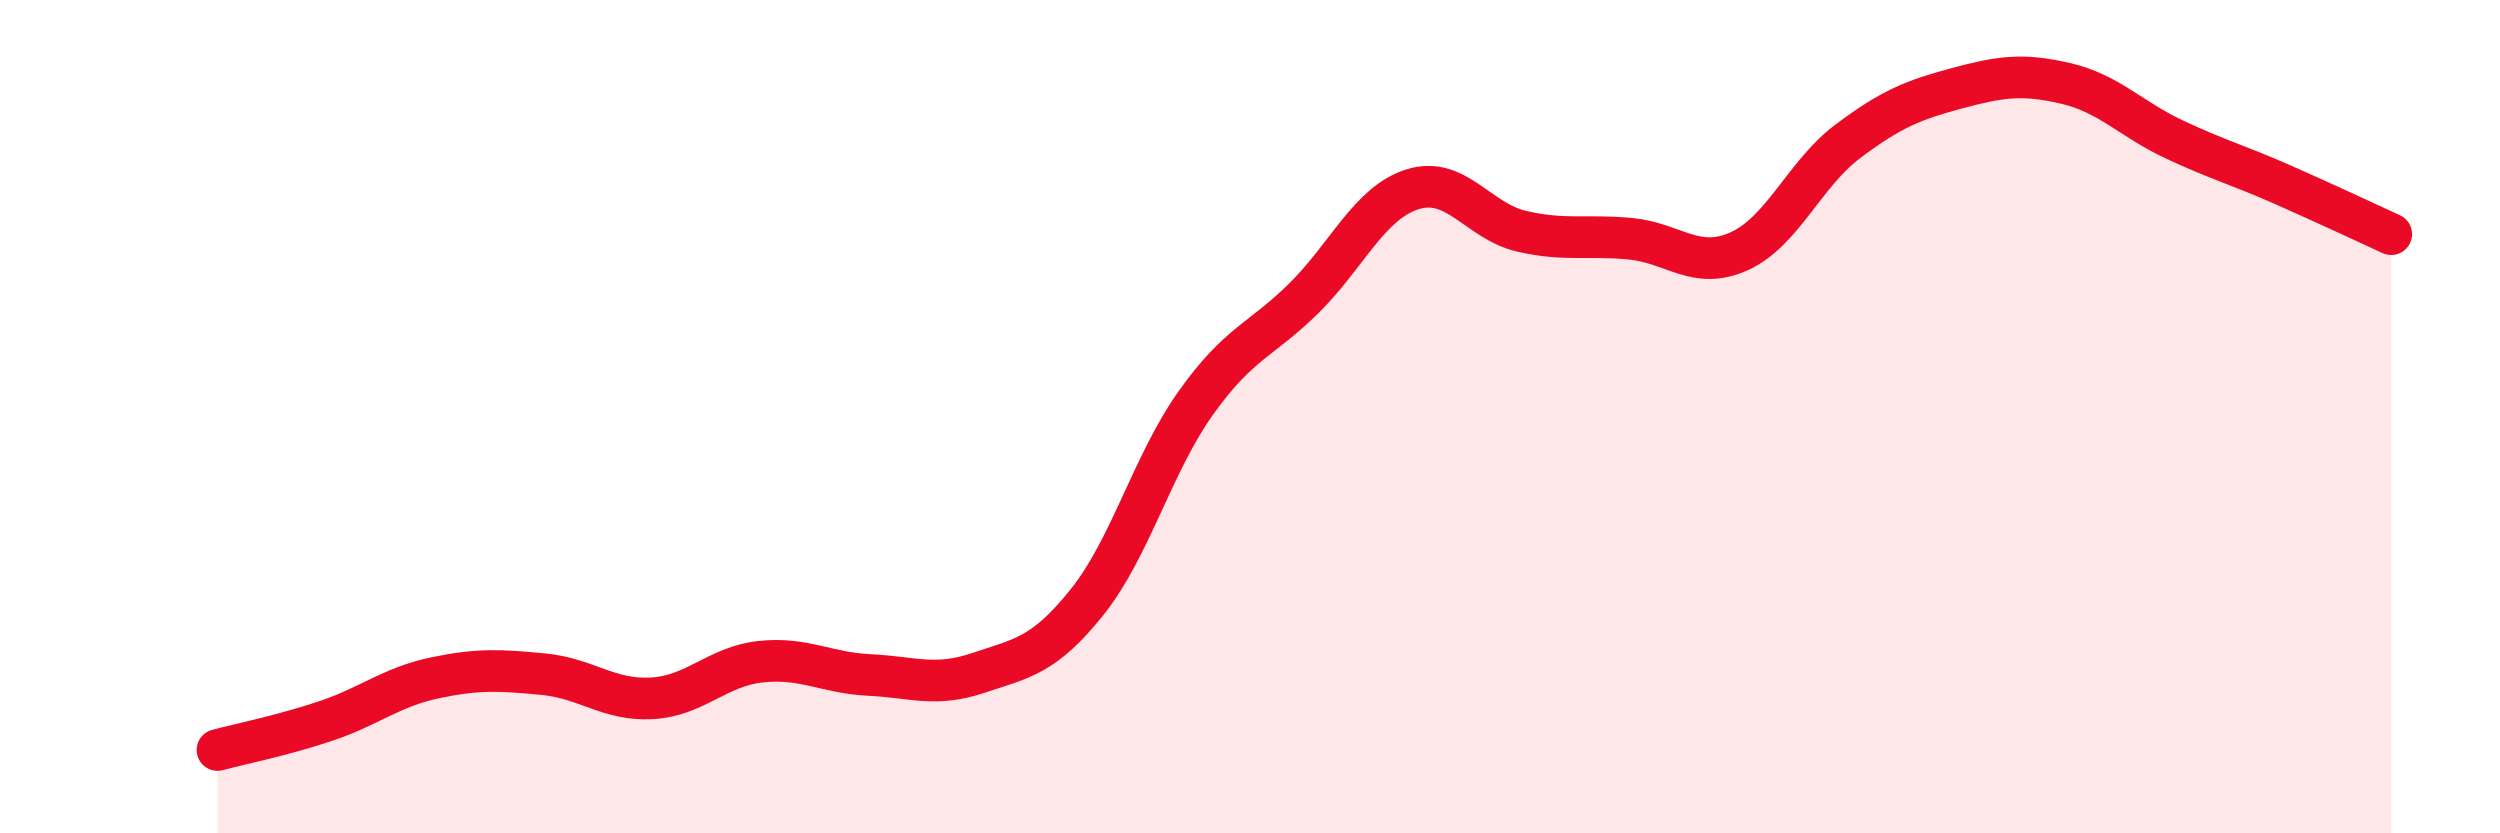
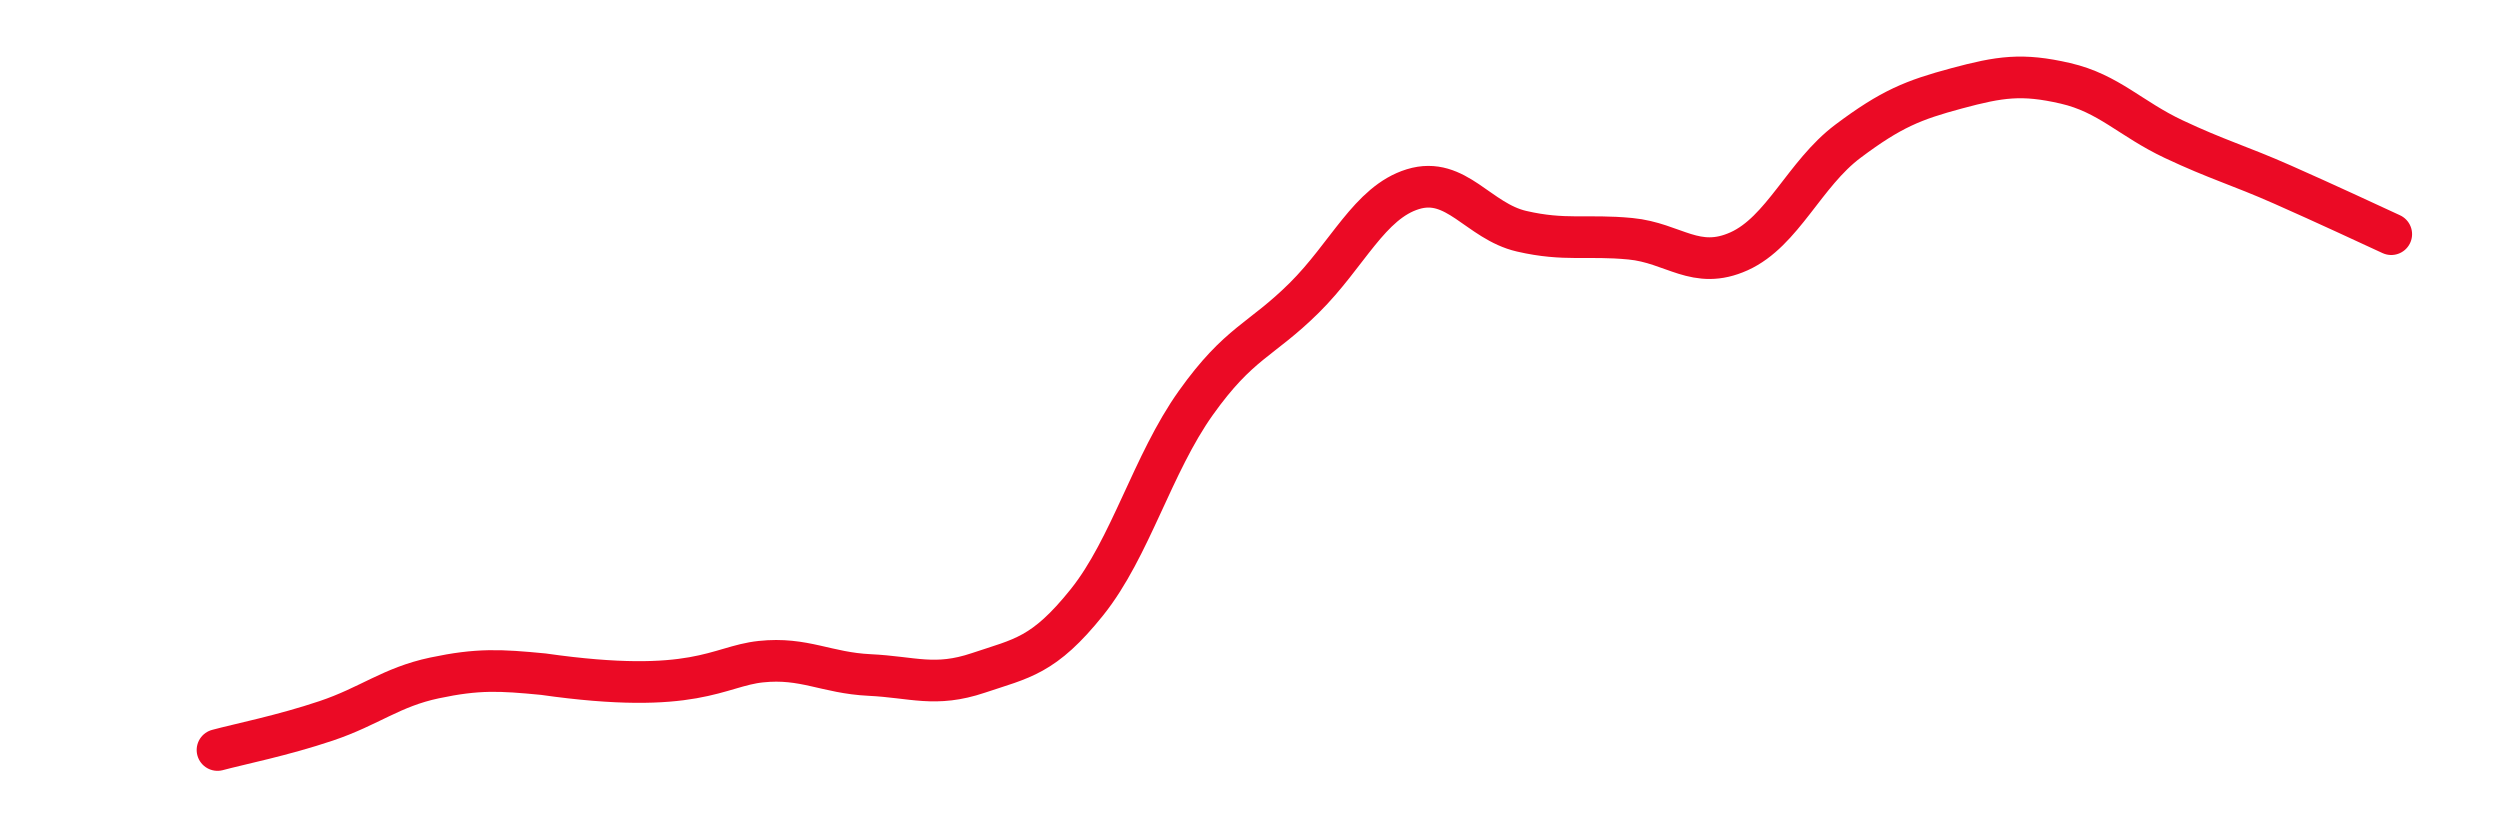
<svg xmlns="http://www.w3.org/2000/svg" width="60" height="20" viewBox="0 0 60 20">
-   <path d="M 5.22,18 C 5.74,17.86 6.79,17.65 7.83,17.3 C 8.87,16.95 9.39,16.49 10.43,16.27 C 11.47,16.05 12,16.08 13.04,16.18 C 14.08,16.28 14.61,16.82 15.65,16.76 C 16.69,16.7 17.22,15.99 18.26,15.88 C 19.3,15.77 19.83,16.15 20.87,16.2 C 21.91,16.25 22.44,16.5 23.48,16.15 C 24.52,15.8 25.05,15.75 26.09,14.45 C 27.13,13.15 27.66,11.13 28.7,9.67 C 29.74,8.21 30.26,8.18 31.3,7.15 C 32.34,6.12 32.87,4.86 33.91,4.54 C 34.95,4.22 35.48,5.31 36.52,5.55 C 37.56,5.79 38.09,5.63 39.13,5.73 C 40.17,5.83 40.7,6.5 41.74,6.03 C 42.78,5.56 43.31,4.17 44.35,3.39 C 45.39,2.61 45.92,2.4 46.96,2.12 C 48,1.84 48.53,1.76 49.57,2 C 50.61,2.24 51.13,2.85 52.17,3.34 C 53.21,3.83 53.74,3.97 54.78,4.43 C 55.82,4.89 56.87,5.38 57.39,5.62L57.39 20L5.22 20Z" fill="#EB0A25" opacity="0.1" stroke-linecap="round" stroke-linejoin="round" />
-   <path d="M 5.22,18 C 5.74,17.86 6.79,17.65 7.83,17.3 C 8.87,16.95 9.39,16.49 10.43,16.27 C 11.47,16.05 12,16.08 13.04,16.18 C 14.08,16.28 14.61,16.82 15.65,16.76 C 16.69,16.7 17.22,15.99 18.26,15.88 C 19.3,15.77 19.83,16.15 20.87,16.2 C 21.91,16.25 22.44,16.5 23.48,16.15 C 24.52,15.8 25.05,15.75 26.09,14.45 C 27.13,13.15 27.66,11.13 28.7,9.67 C 29.74,8.21 30.26,8.18 31.3,7.15 C 32.34,6.12 32.87,4.86 33.91,4.54 C 34.95,4.22 35.48,5.31 36.52,5.55 C 37.56,5.79 38.09,5.63 39.13,5.73 C 40.17,5.83 40.7,6.5 41.74,6.03 C 42.78,5.56 43.31,4.17 44.35,3.39 C 45.39,2.61 45.92,2.4 46.96,2.12 C 48,1.84 48.53,1.76 49.57,2 C 50.61,2.24 51.13,2.85 52.17,3.34 C 53.21,3.83 53.74,3.97 54.78,4.43 C 55.82,4.89 56.87,5.38 57.39,5.62" stroke="#EB0A25" stroke-width="1" fill="none" stroke-linecap="round" stroke-linejoin="round" />
+   <path d="M 5.22,18 C 5.74,17.86 6.79,17.65 7.83,17.3 C 8.87,16.95 9.39,16.49 10.43,16.27 C 11.47,16.05 12,16.08 13.04,16.18 C 16.69,16.7 17.22,15.99 18.26,15.88 C 19.3,15.77 19.83,16.15 20.87,16.2 C 21.91,16.25 22.44,16.5 23.48,16.15 C 24.52,15.8 25.05,15.75 26.09,14.45 C 27.13,13.15 27.66,11.13 28.7,9.67 C 29.74,8.21 30.26,8.18 31.3,7.15 C 32.34,6.12 32.87,4.86 33.91,4.54 C 34.95,4.22 35.48,5.31 36.52,5.55 C 37.56,5.79 38.09,5.63 39.13,5.73 C 40.17,5.83 40.7,6.5 41.74,6.03 C 42.78,5.56 43.31,4.17 44.35,3.39 C 45.39,2.61 45.92,2.4 46.96,2.12 C 48,1.84 48.53,1.76 49.57,2 C 50.61,2.24 51.13,2.85 52.17,3.34 C 53.21,3.83 53.74,3.97 54.78,4.43 C 55.82,4.89 56.87,5.38 57.39,5.62" stroke="#EB0A25" stroke-width="1" fill="none" stroke-linecap="round" stroke-linejoin="round" />
</svg>